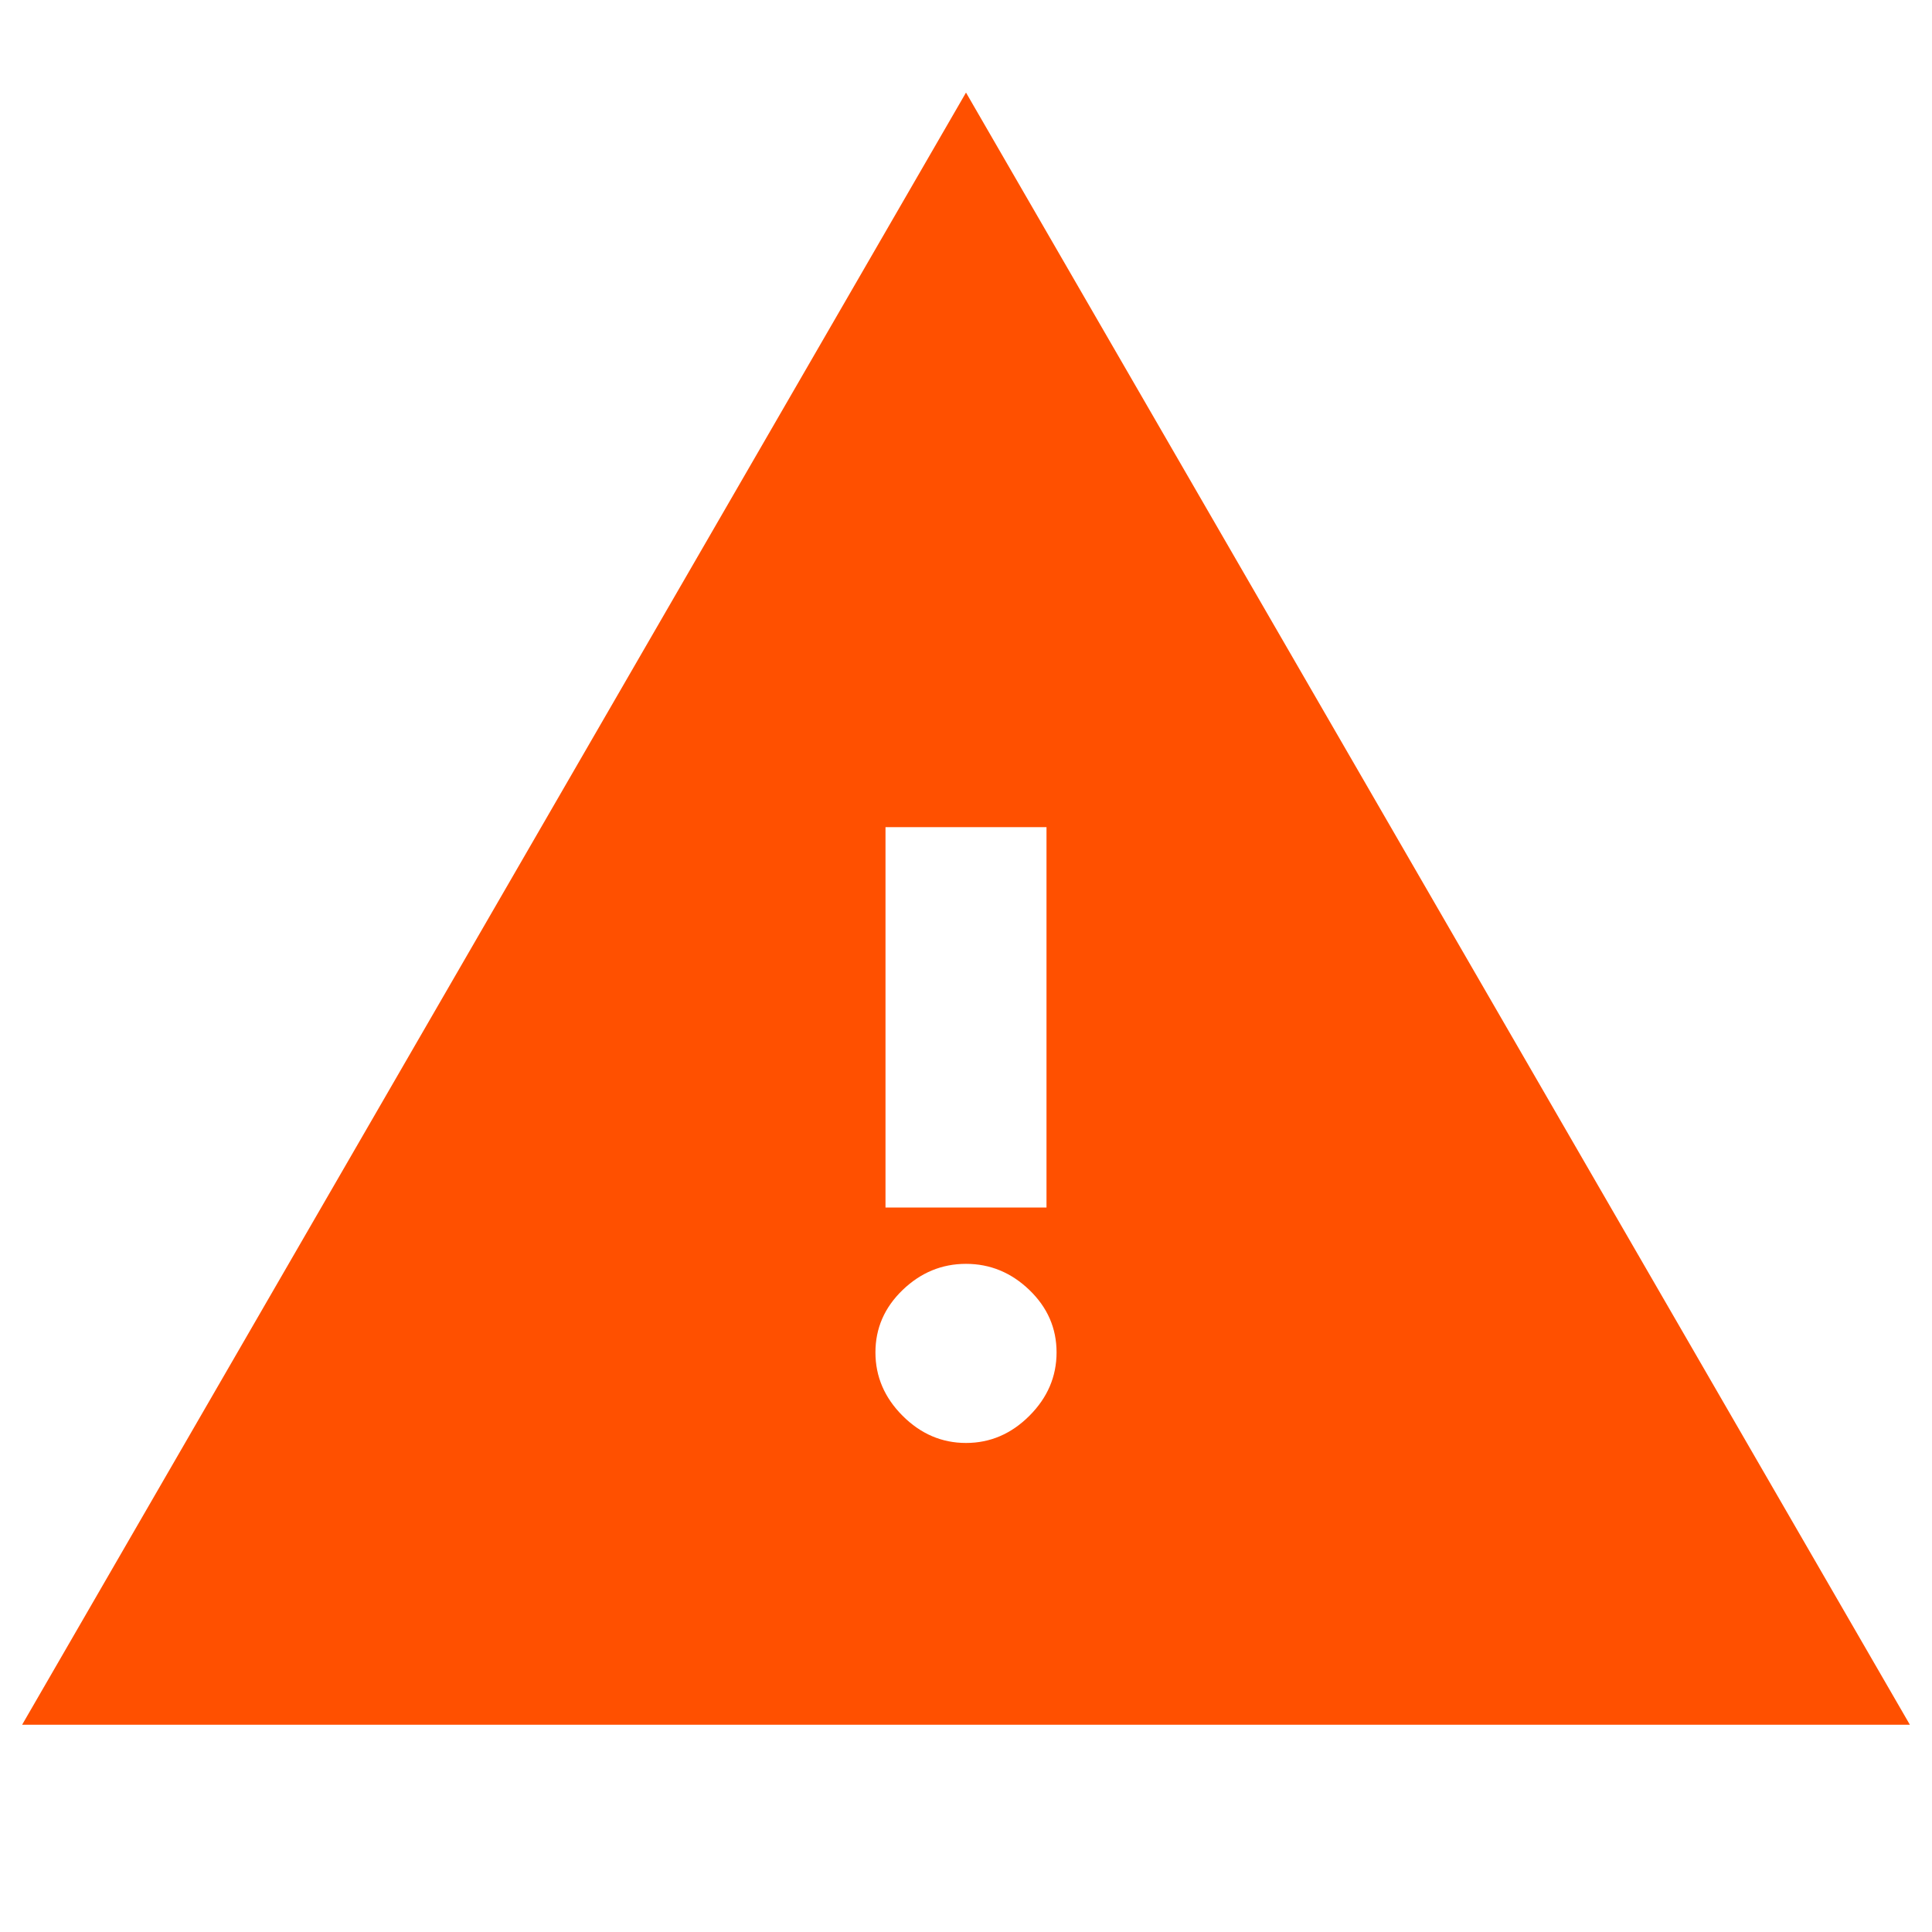
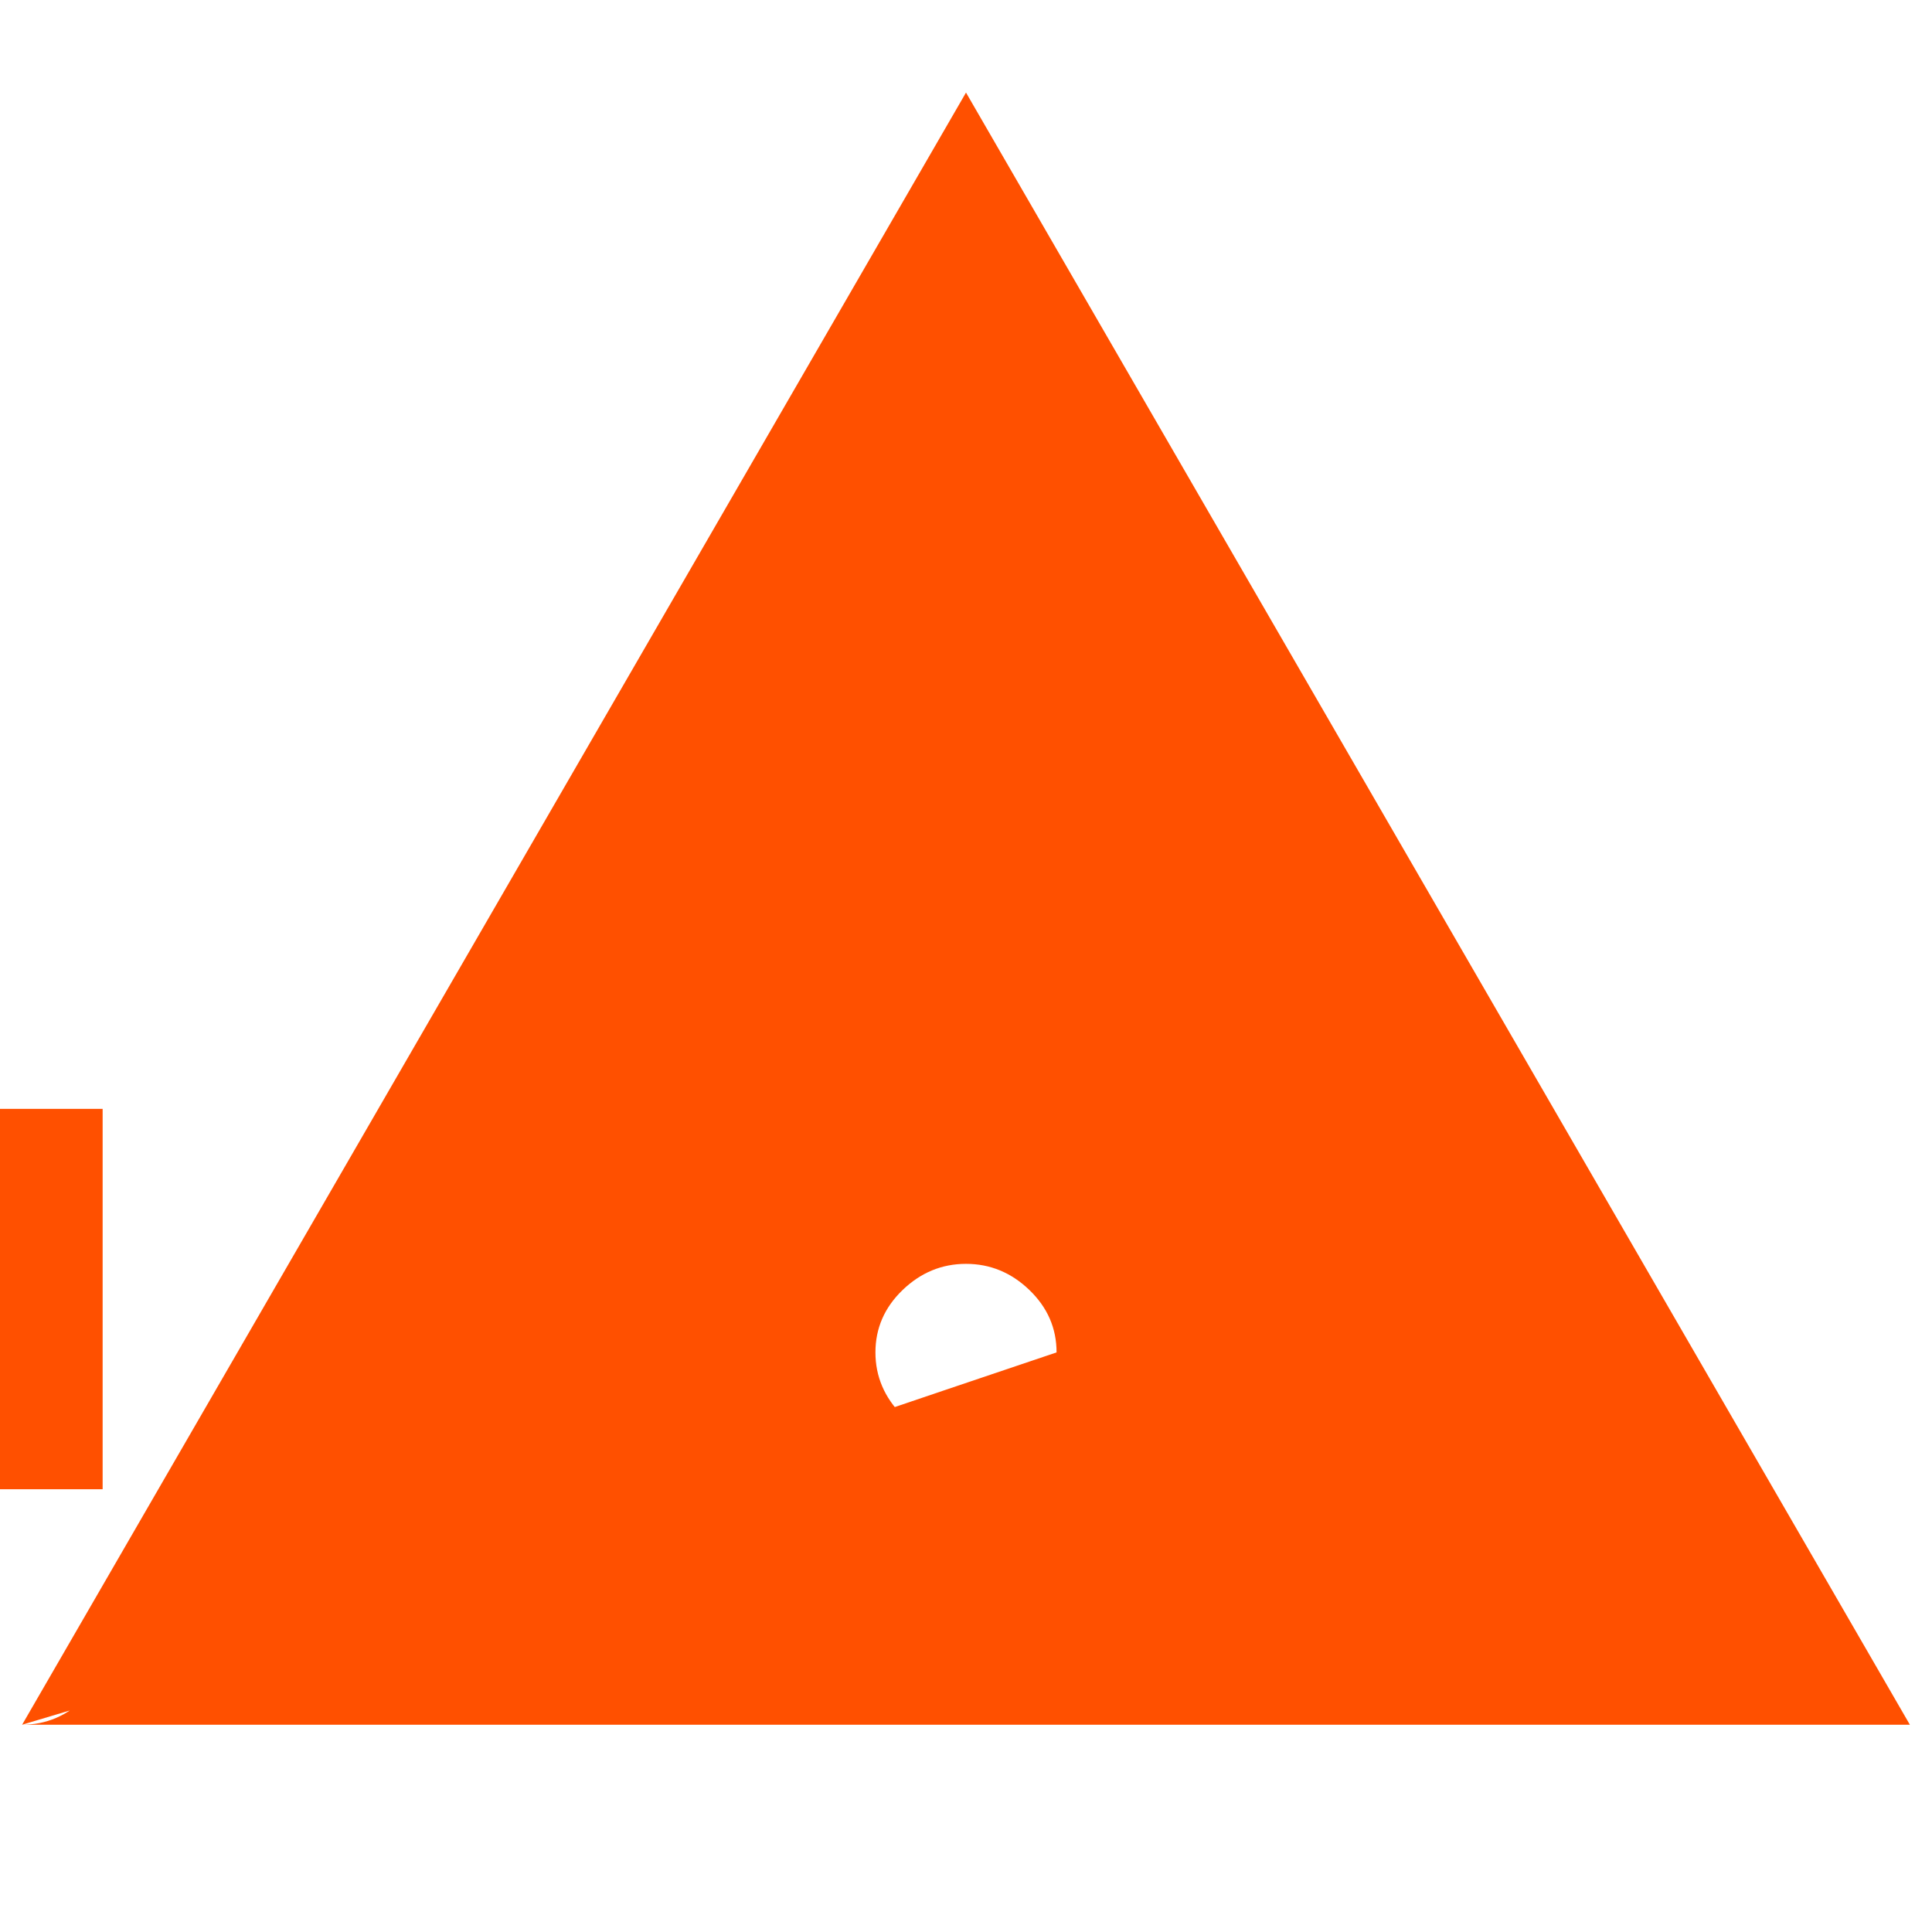
<svg xmlns="http://www.w3.org/2000/svg" height="24px" viewBox="0 -960 960 960" width="24px" fill="#ff5000">
-   <path d="m11-103 469-811 469 811H11Zm469-140q18 0 31.5-13.5T525-288q0-18-13.5-31T480-332q-18 0-31.5 13T435-288q0 18 13.5 31.5T480-243Zm-40-117h80v-189h-80v189Z" />
+   <path d="m11-103 469-811 469 811H11Zq18 0 31.5-13.5T525-288q0-18-13.5-31T480-332q-18 0-31.5 13T435-288q0 18 13.5 31.5T480-243Zm-40-117h80v-189h-80v189Z" />
</svg>